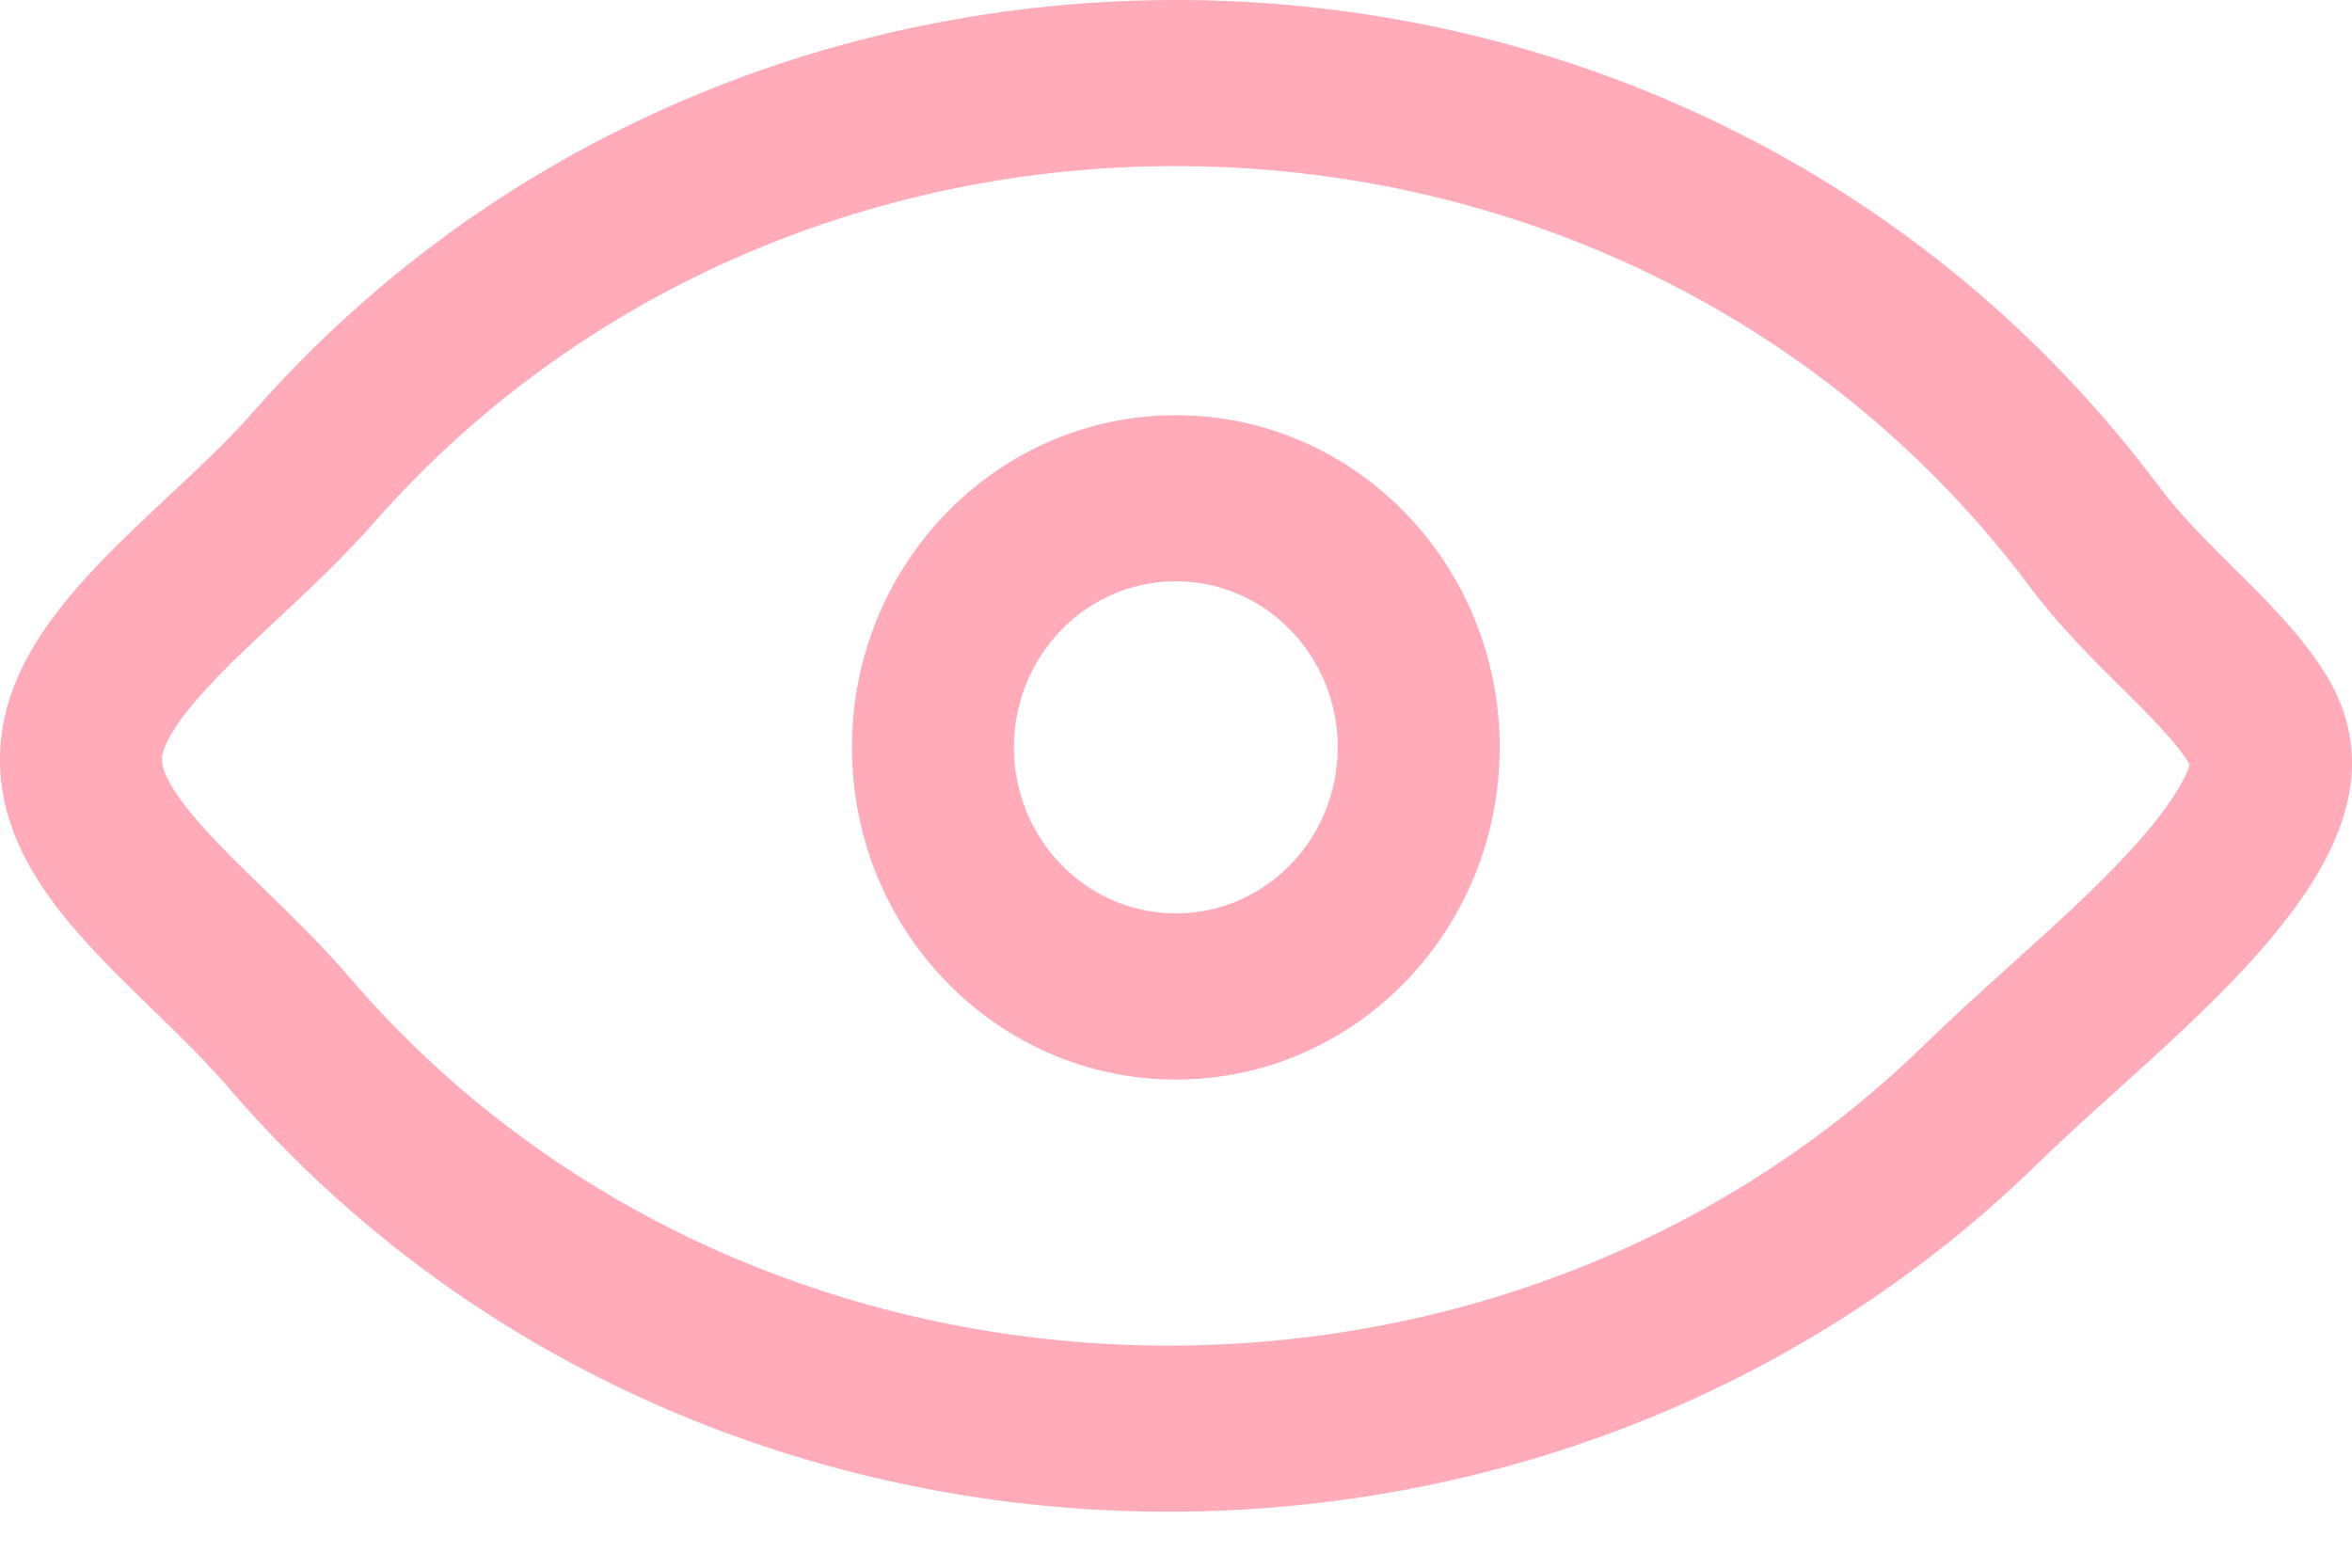
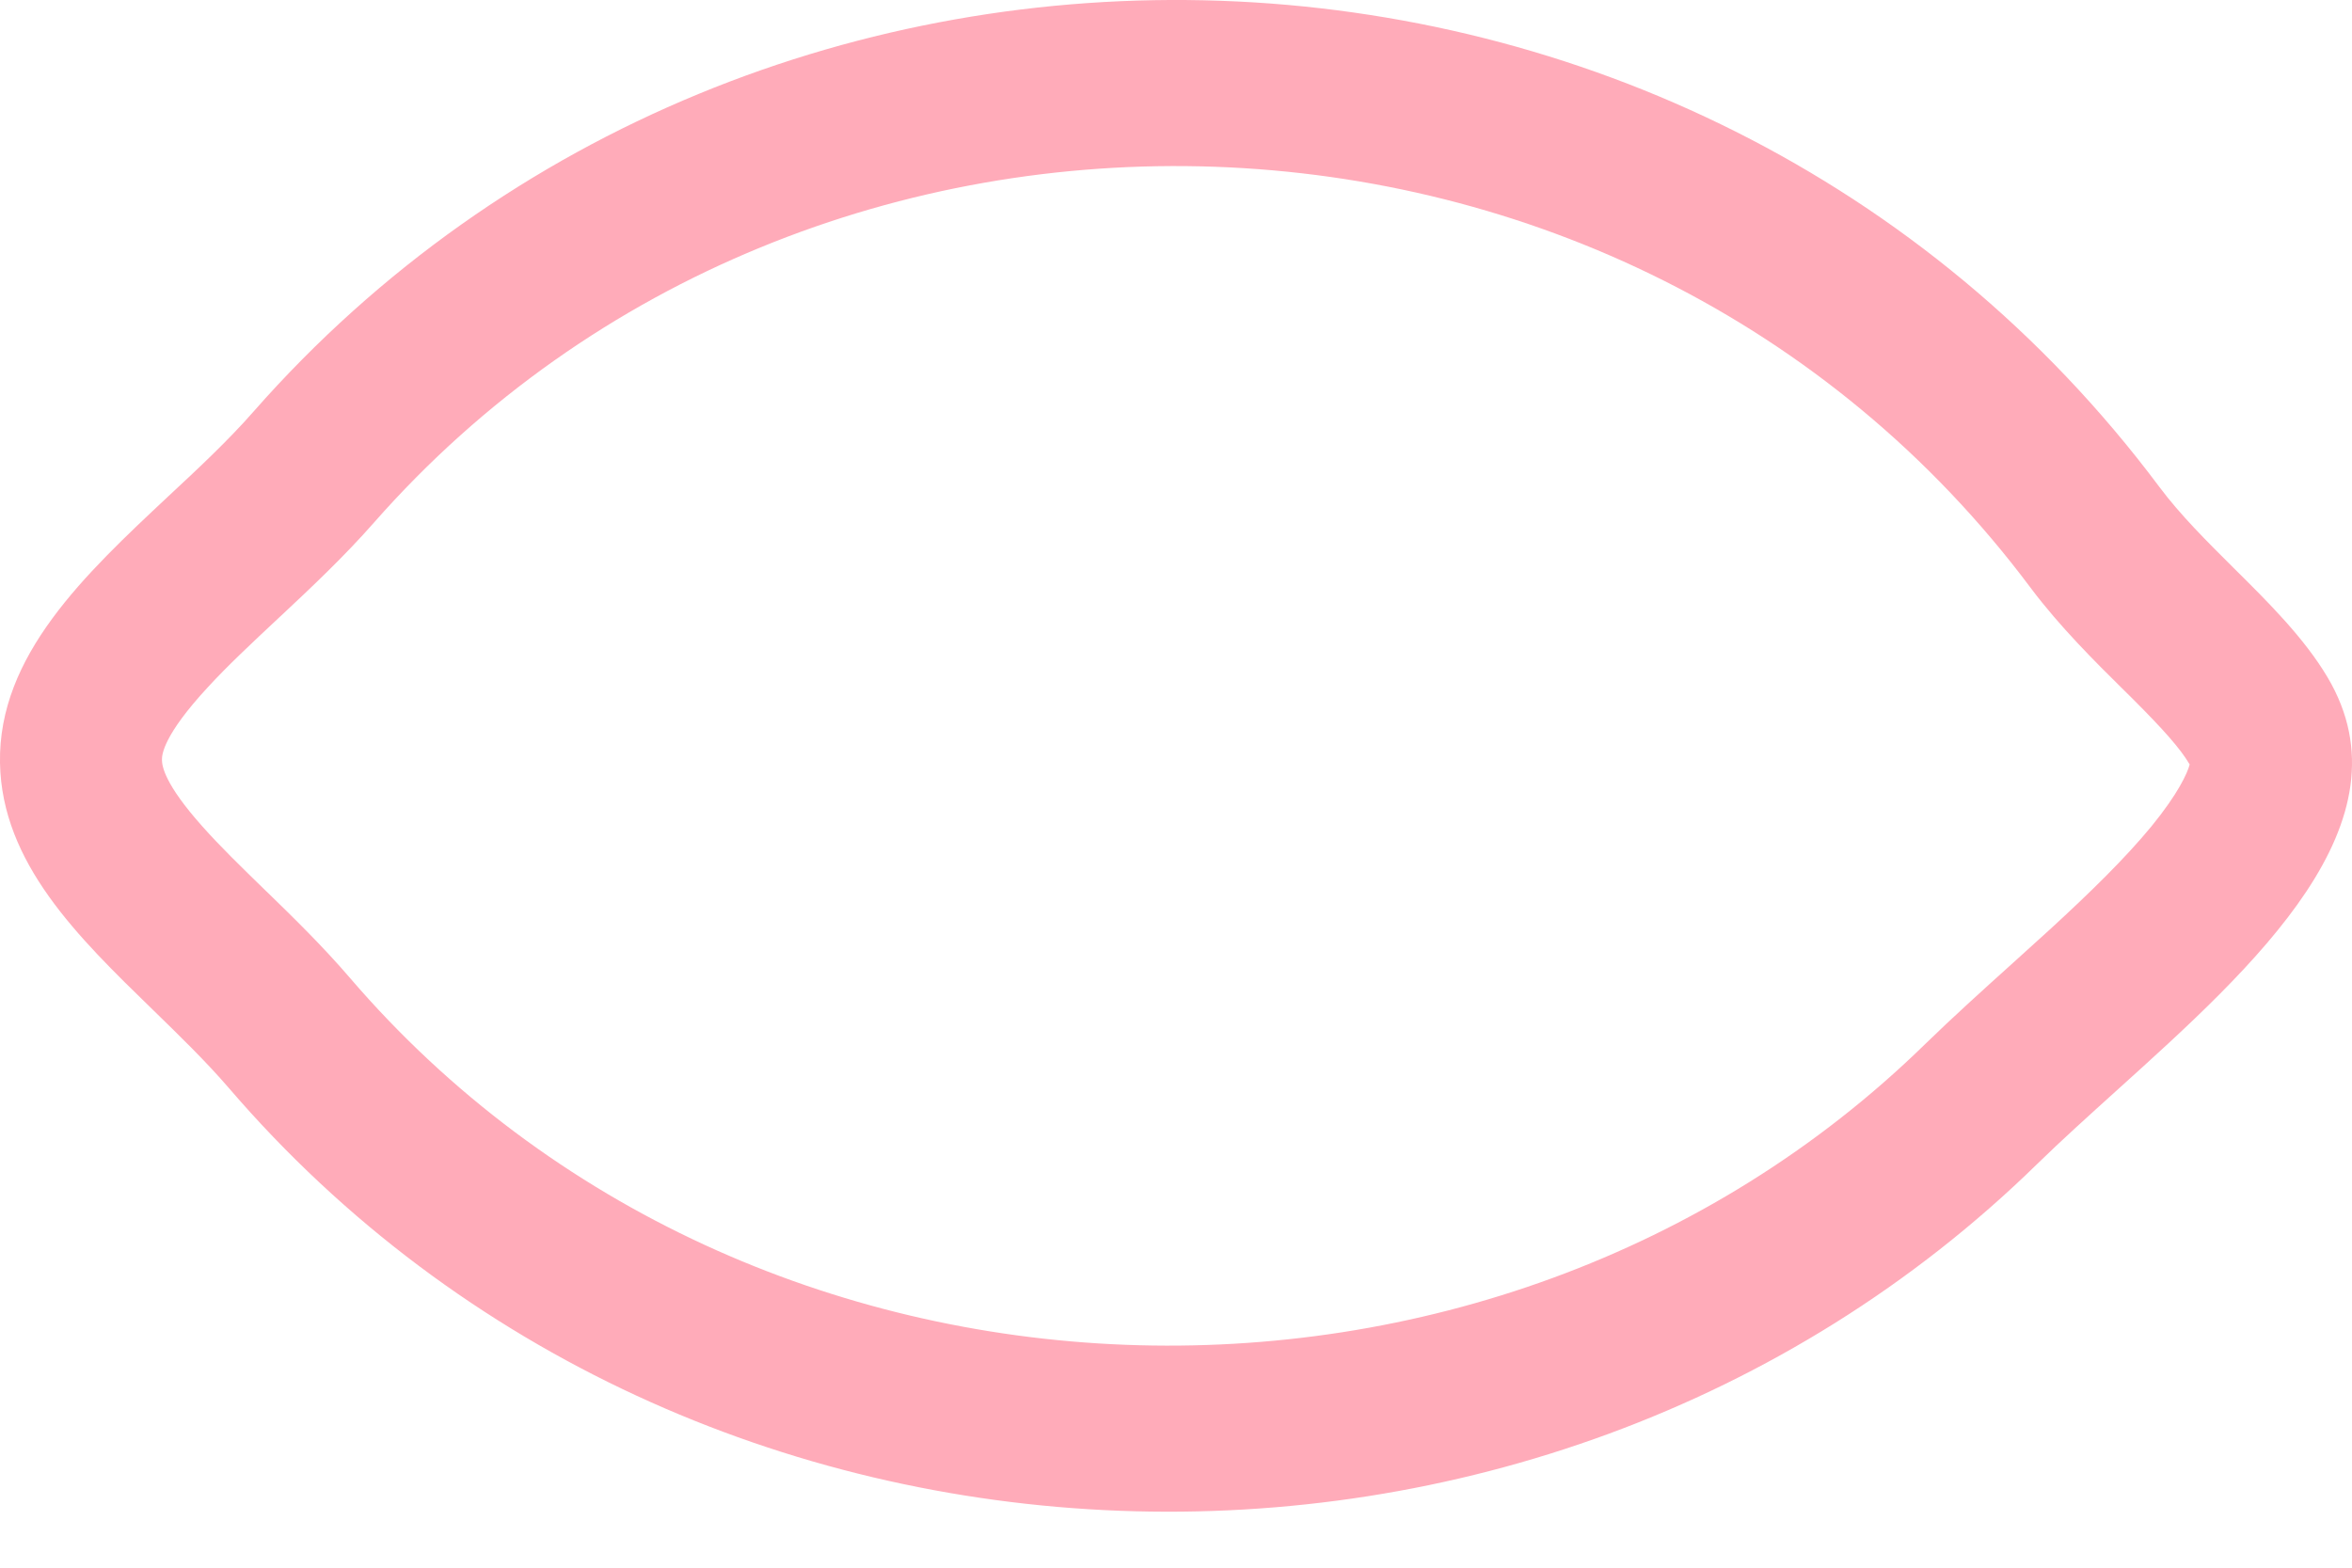
<svg xmlns="http://www.w3.org/2000/svg" width="21" height="14" viewBox="0 0 21 14" fill="none">
-   <path fill-rule="evenodd" clip-rule="evenodd" d="M13.39 6.674C13.39 8.313 12.096 9.641 10.499 9.641C8.902 9.641 7.607 8.313 7.607 6.674C7.607 5.036 8.902 3.708 10.499 3.708C12.096 3.708 13.39 5.036 13.39 6.674ZM11.944 6.674C11.944 7.493 11.297 8.157 10.499 8.157C9.7 8.157 9.053 7.493 9.053 6.674C9.053 5.855 9.7 5.191 10.499 5.191C11.297 5.191 11.944 5.855 11.944 6.674Z" fill="#FFABB9" />
  <path fill-rule="evenodd" clip-rule="evenodd" d="M2.043 9.716C1.838 9.478 1.602 9.249 1.365 9.018C0.696 8.368 0.016 7.707 0 6.813C-0.017 5.855 0.757 5.131 1.505 4.43C1.775 4.179 2.041 3.93 2.265 3.674C6.762 -1.44 15.121 -1.215 19.279 4.347C19.466 4.598 19.704 4.834 19.943 5.072C20.256 5.382 20.572 5.696 20.782 6.049C21.551 7.346 20.135 8.623 18.897 9.74C18.647 9.966 18.404 10.185 18.188 10.396C13.736 14.75 6.171 14.524 2.043 9.716ZM17.191 9.322C13.319 13.108 6.702 12.898 3.127 8.736C2.883 8.451 2.613 8.188 2.392 7.973L2.377 7.959C2.147 7.735 1.964 7.557 1.805 7.378C1.469 7.001 1.447 6.843 1.446 6.786C1.445 6.739 1.459 6.566 1.855 6.138C2.035 5.942 2.242 5.749 2.495 5.512L2.524 5.485C2.772 5.253 3.072 4.971 3.339 4.667C7.241 0.23 14.534 0.436 18.131 5.25C18.39 5.596 18.716 5.919 18.948 6.148C18.983 6.182 19.015 6.215 19.045 6.244C19.325 6.524 19.468 6.688 19.547 6.821C19.548 6.823 19.549 6.825 19.551 6.826C19.53 6.905 19.449 7.086 19.209 7.38C18.976 7.663 18.669 7.964 18.303 8.3C18.2 8.394 18.088 8.495 17.972 8.6C17.71 8.836 17.428 9.091 17.191 9.322Z" fill="#FFABB9" />
</svg>